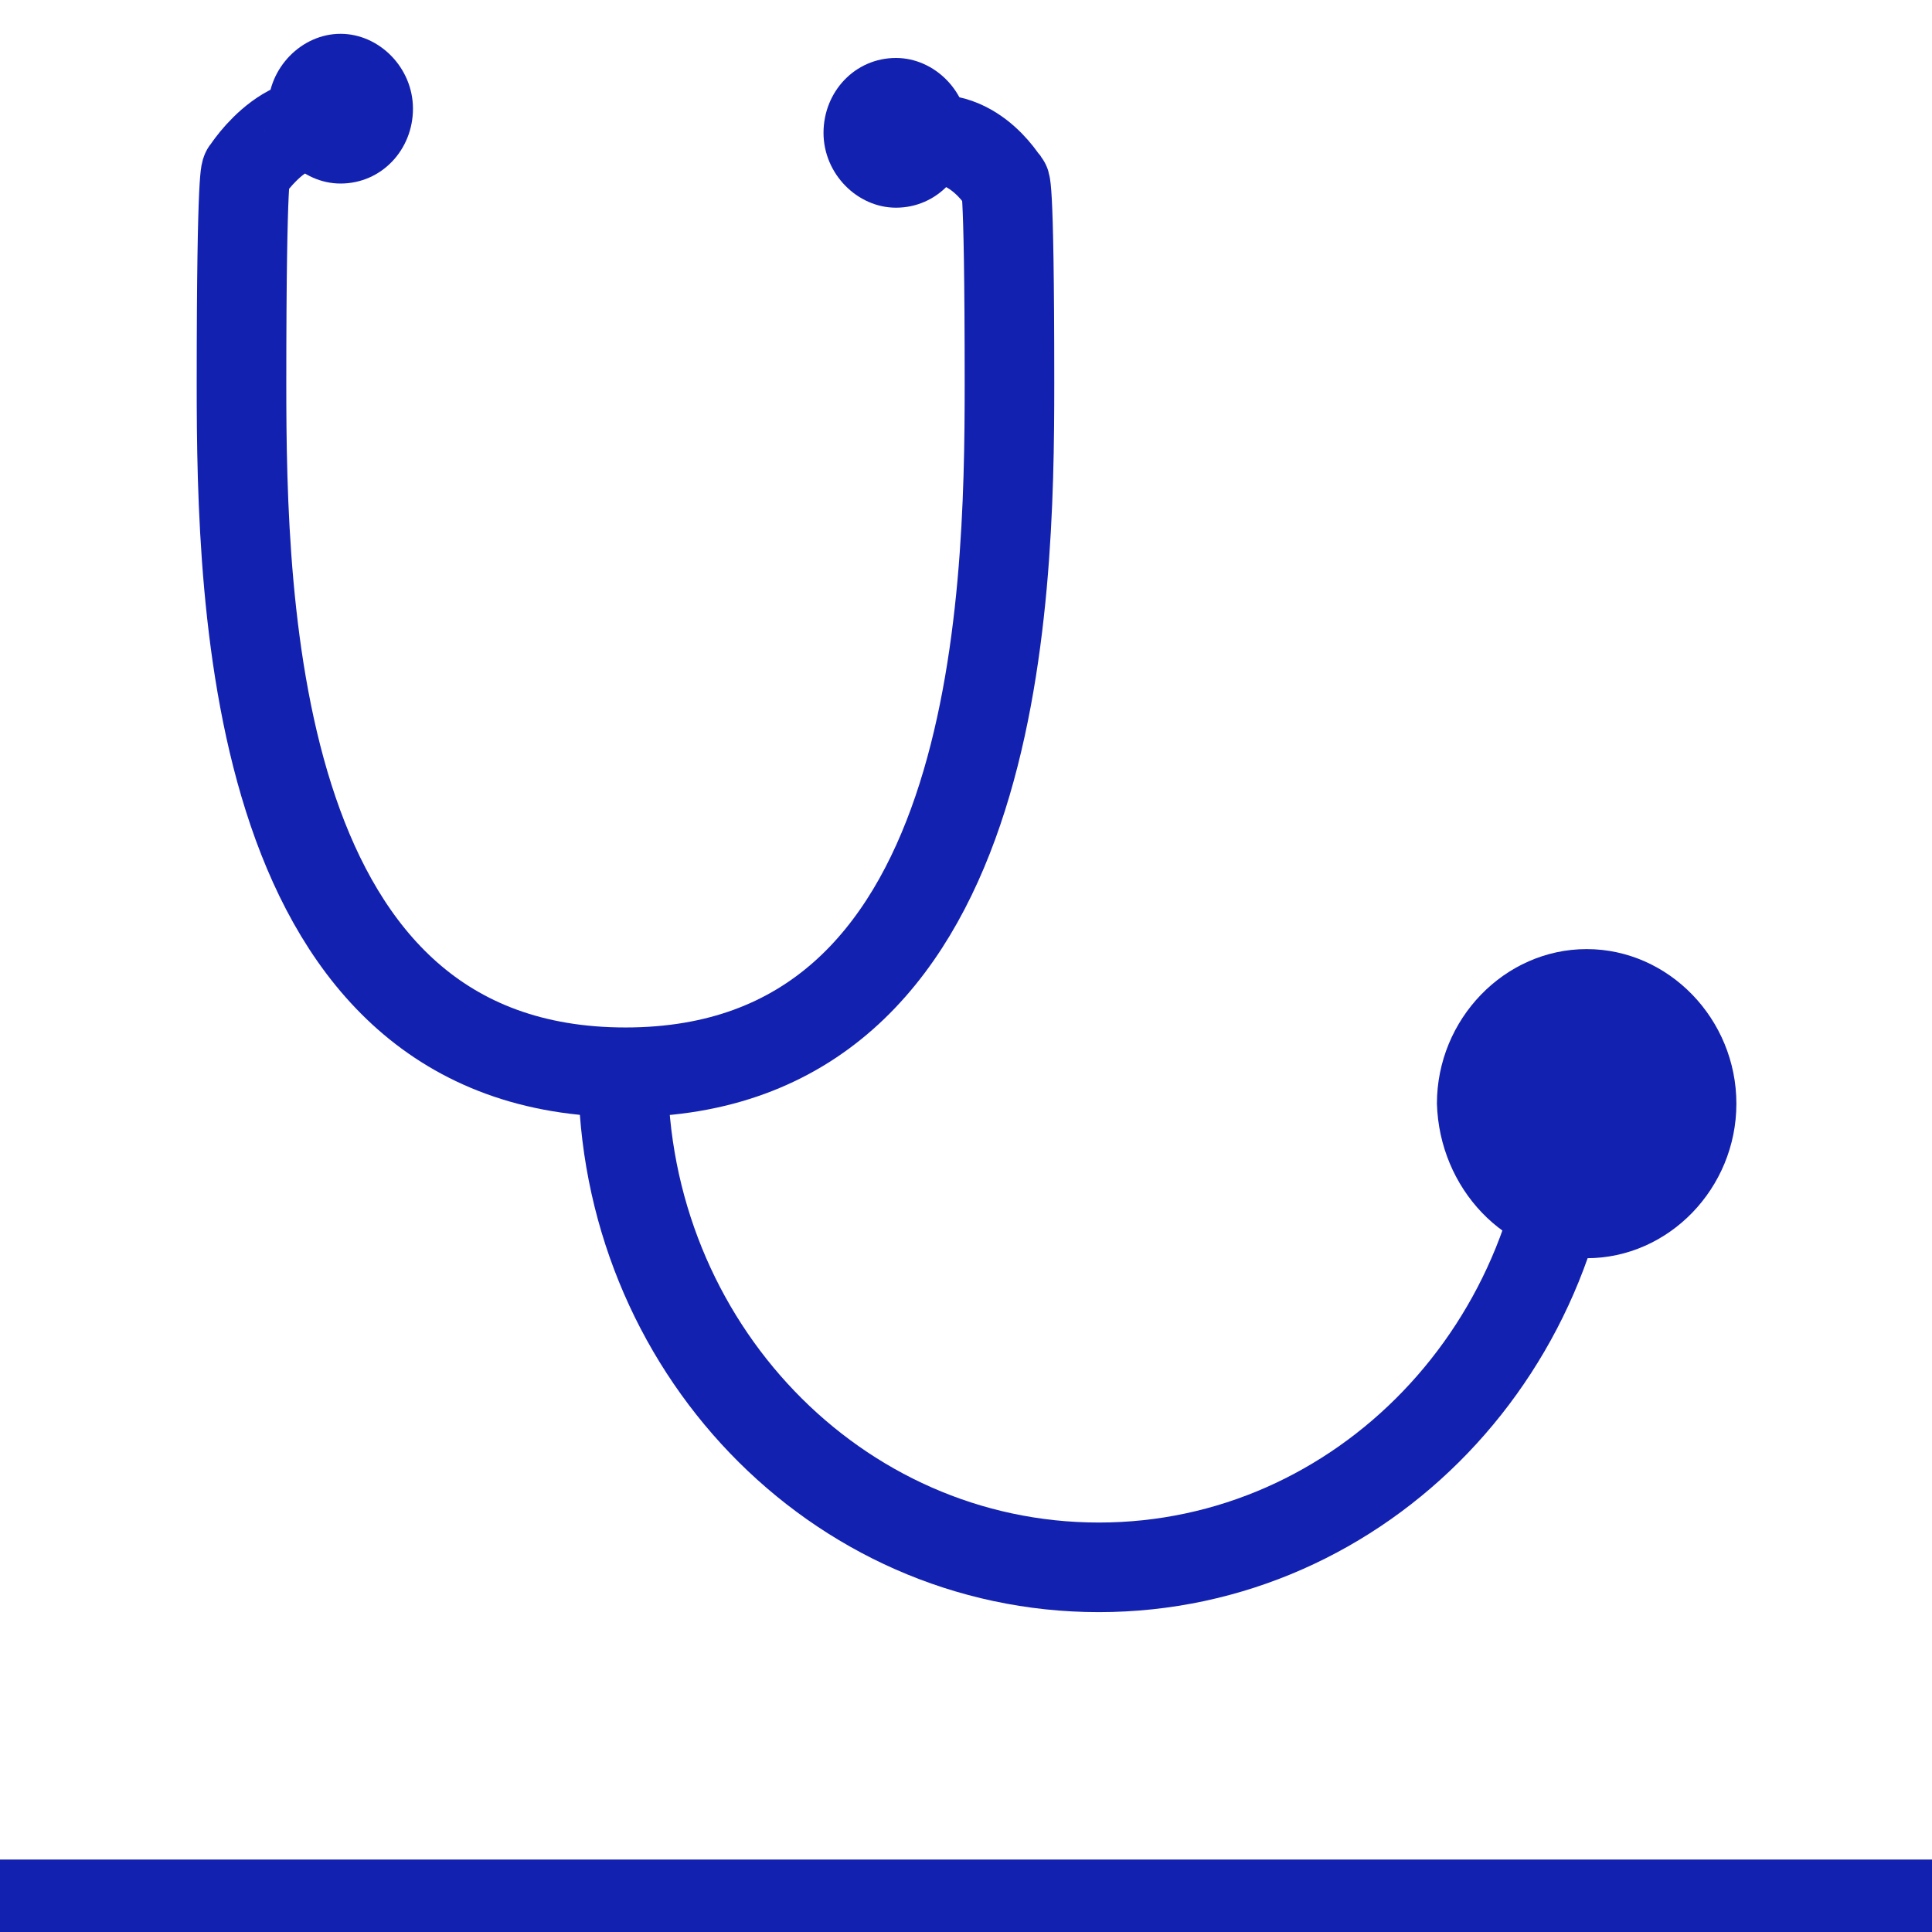
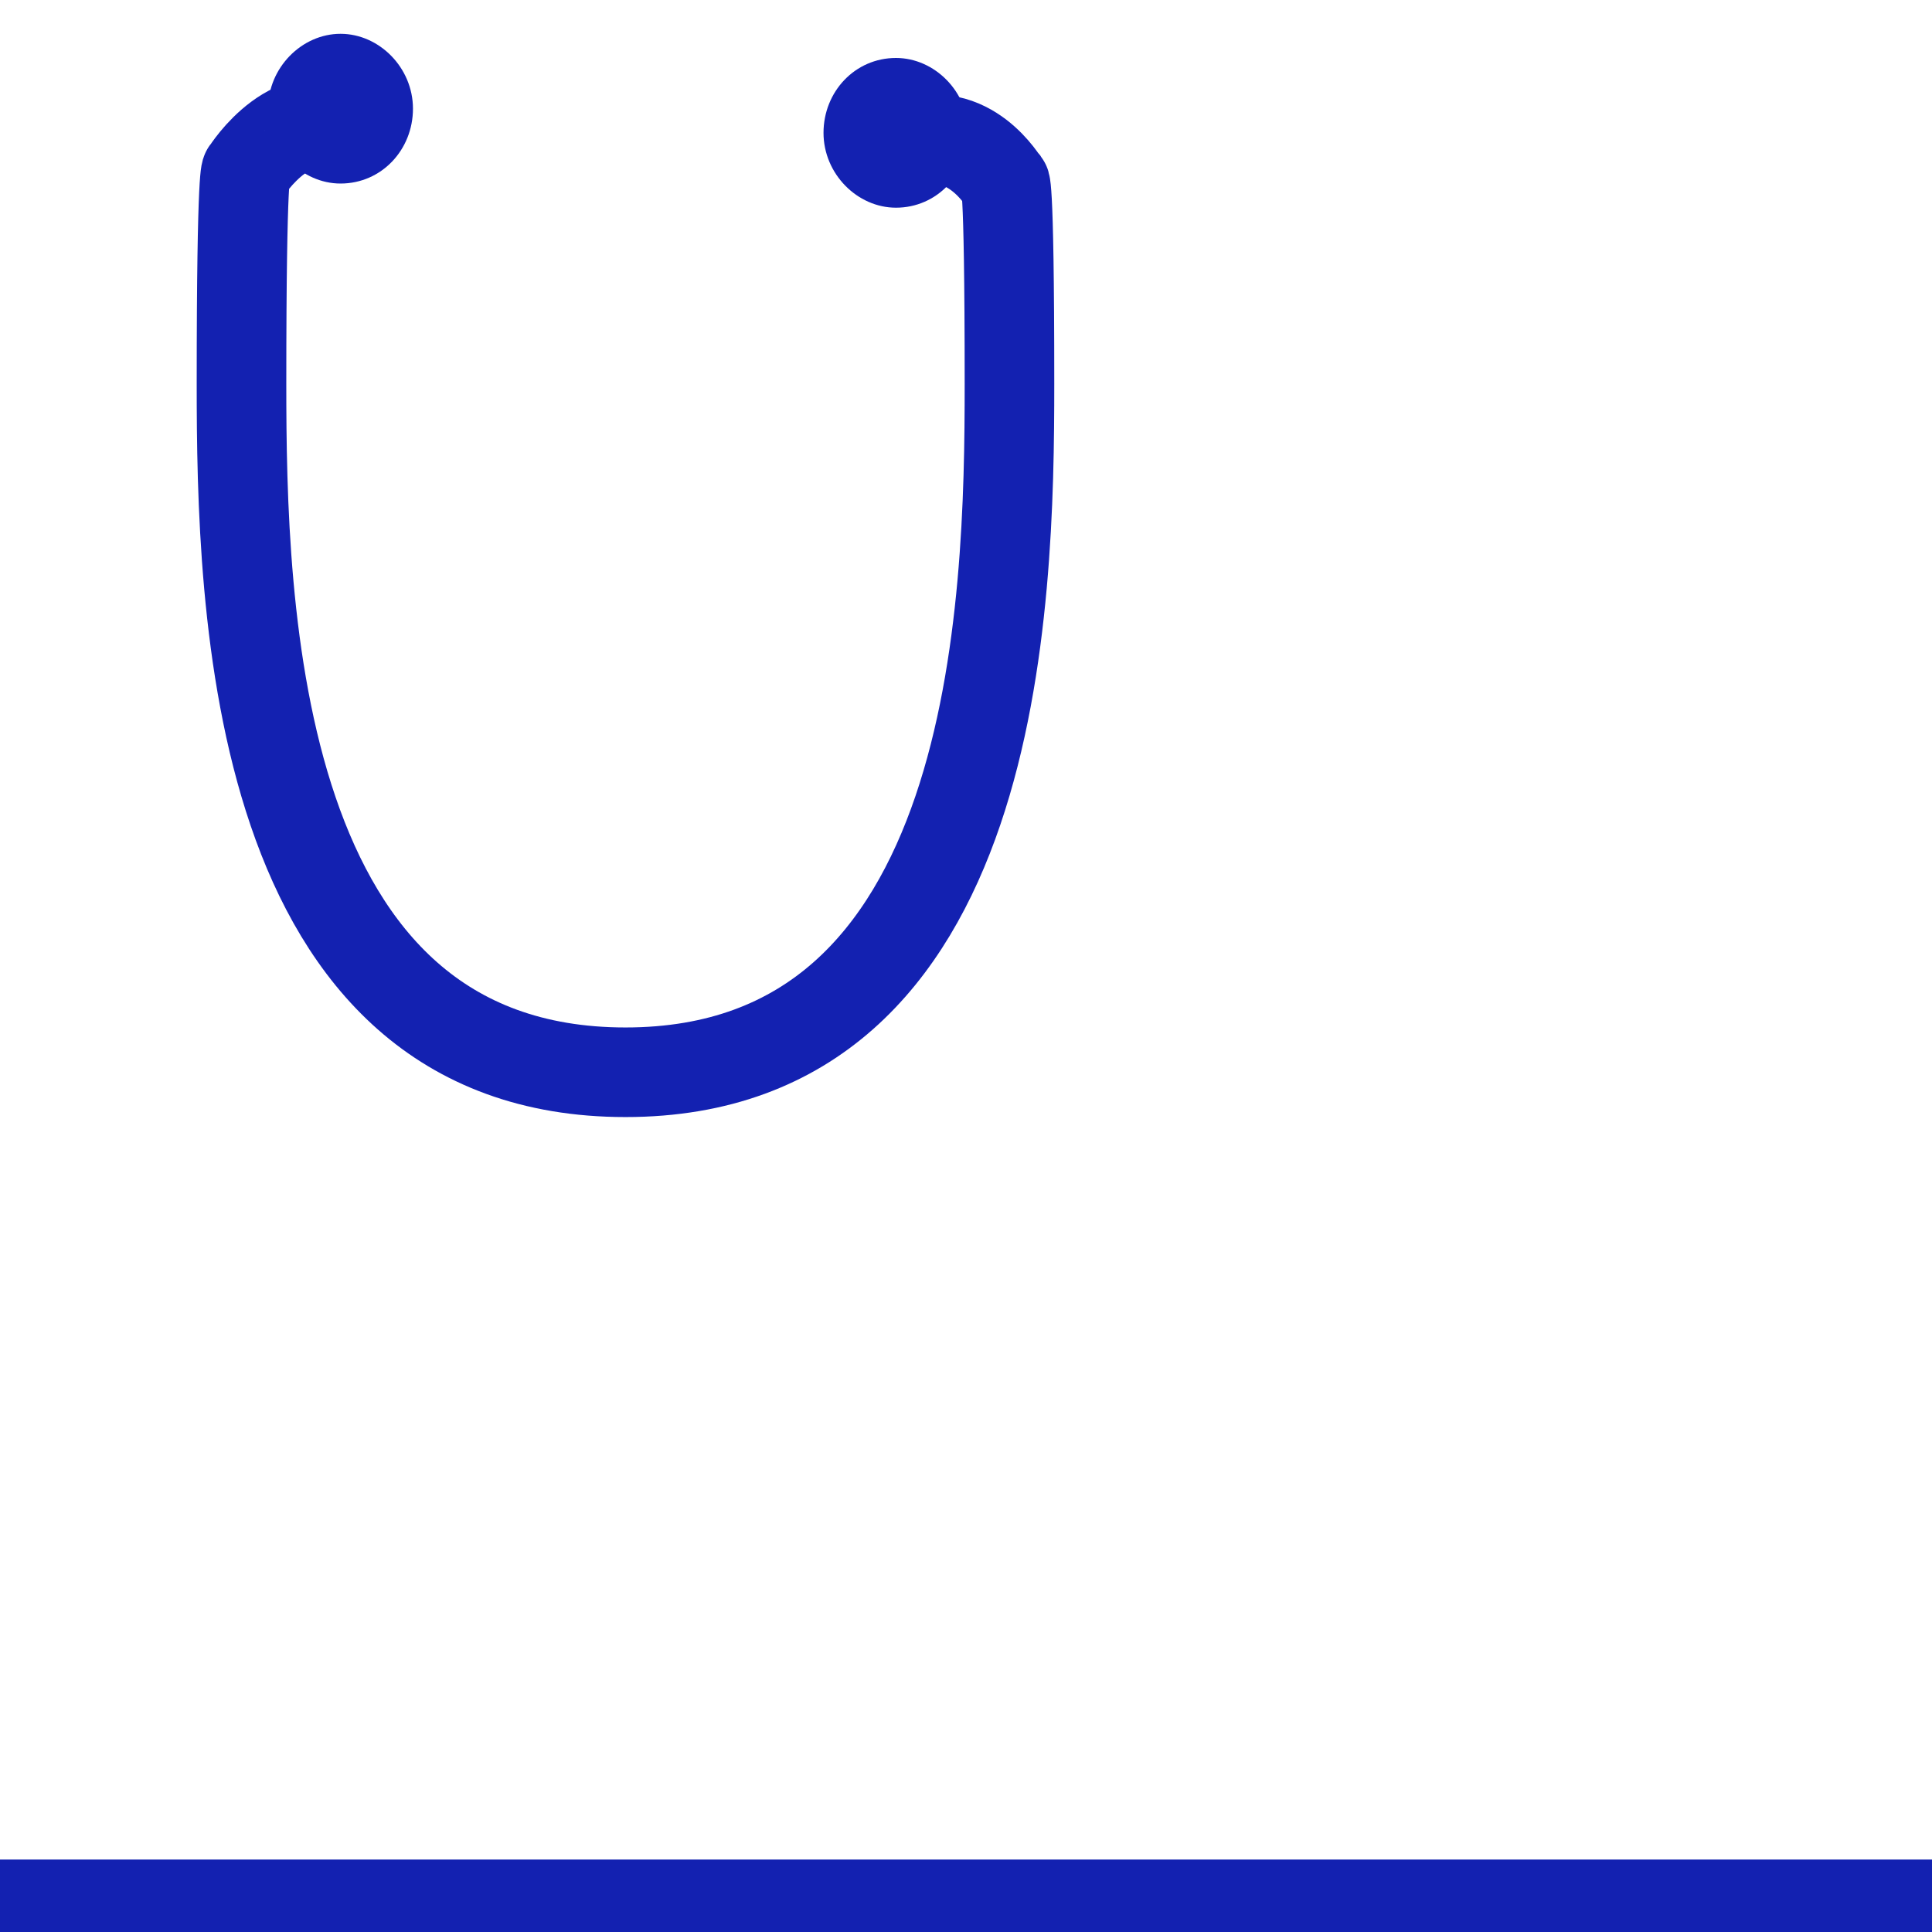
<svg xmlns="http://www.w3.org/2000/svg" id="Vrstva_1" x="0px" y="0px" viewBox="0 0 80 80" style="enable-background:new 0 0 80 80;" xml:space="preserve">
  <style type="text/css">	.st0{fill:none;stroke:#1321B1;stroke-width:3;}	.st1{fill:none;stroke:#1321B1;stroke-width:3.71;}	.st2{fill:#1321B1;}</style>
  <line class="st0" x1="0" y1="78.5" x2="80" y2="78.5" />
-   <path class="st1" d="M25.8,44.4c0,11.3,8.8,20.5,19.7,20.5s19.7-9.2,19.7-20.5" />
  <path class="st1" d="M14.7,5.5c-2.5-1.6-4.5,1.6-4.5,1.6S10,6.7,10,15.9s0.4,28.5,15.9,28.5S41.8,25,41.8,15.9s-0.2-8.3-0.2-8.3 S40.1,5,37.6,6" />
-   <path class="st2" d="M65.7,52.1c3.4,0,6.2-2.9,6.2-6.4c0-3.5-2.8-6.4-6.2-6.4c-3.4,0-6.2,2.9-6.2,6.4C59.6,49.2,62.3,52.1,65.7,52.1 " />
  <path class="st2" d="M14.1,7.6c1.7,0,3-1.4,3-3.1c0-1.7-1.4-3.1-3-3.1s-3,1.4-3,3.1C11.1,6.2,12.5,7.6,14.1,7.6" />
  <path class="st2" d="M37.1,8.6c1.7,0,3-1.4,3-3.1c0-1.7-1.4-3.1-3-3.1c-1.7,0-3,1.4-3,3.1C34.1,7.2,35.5,8.6,37.1,8.6" />
</svg>